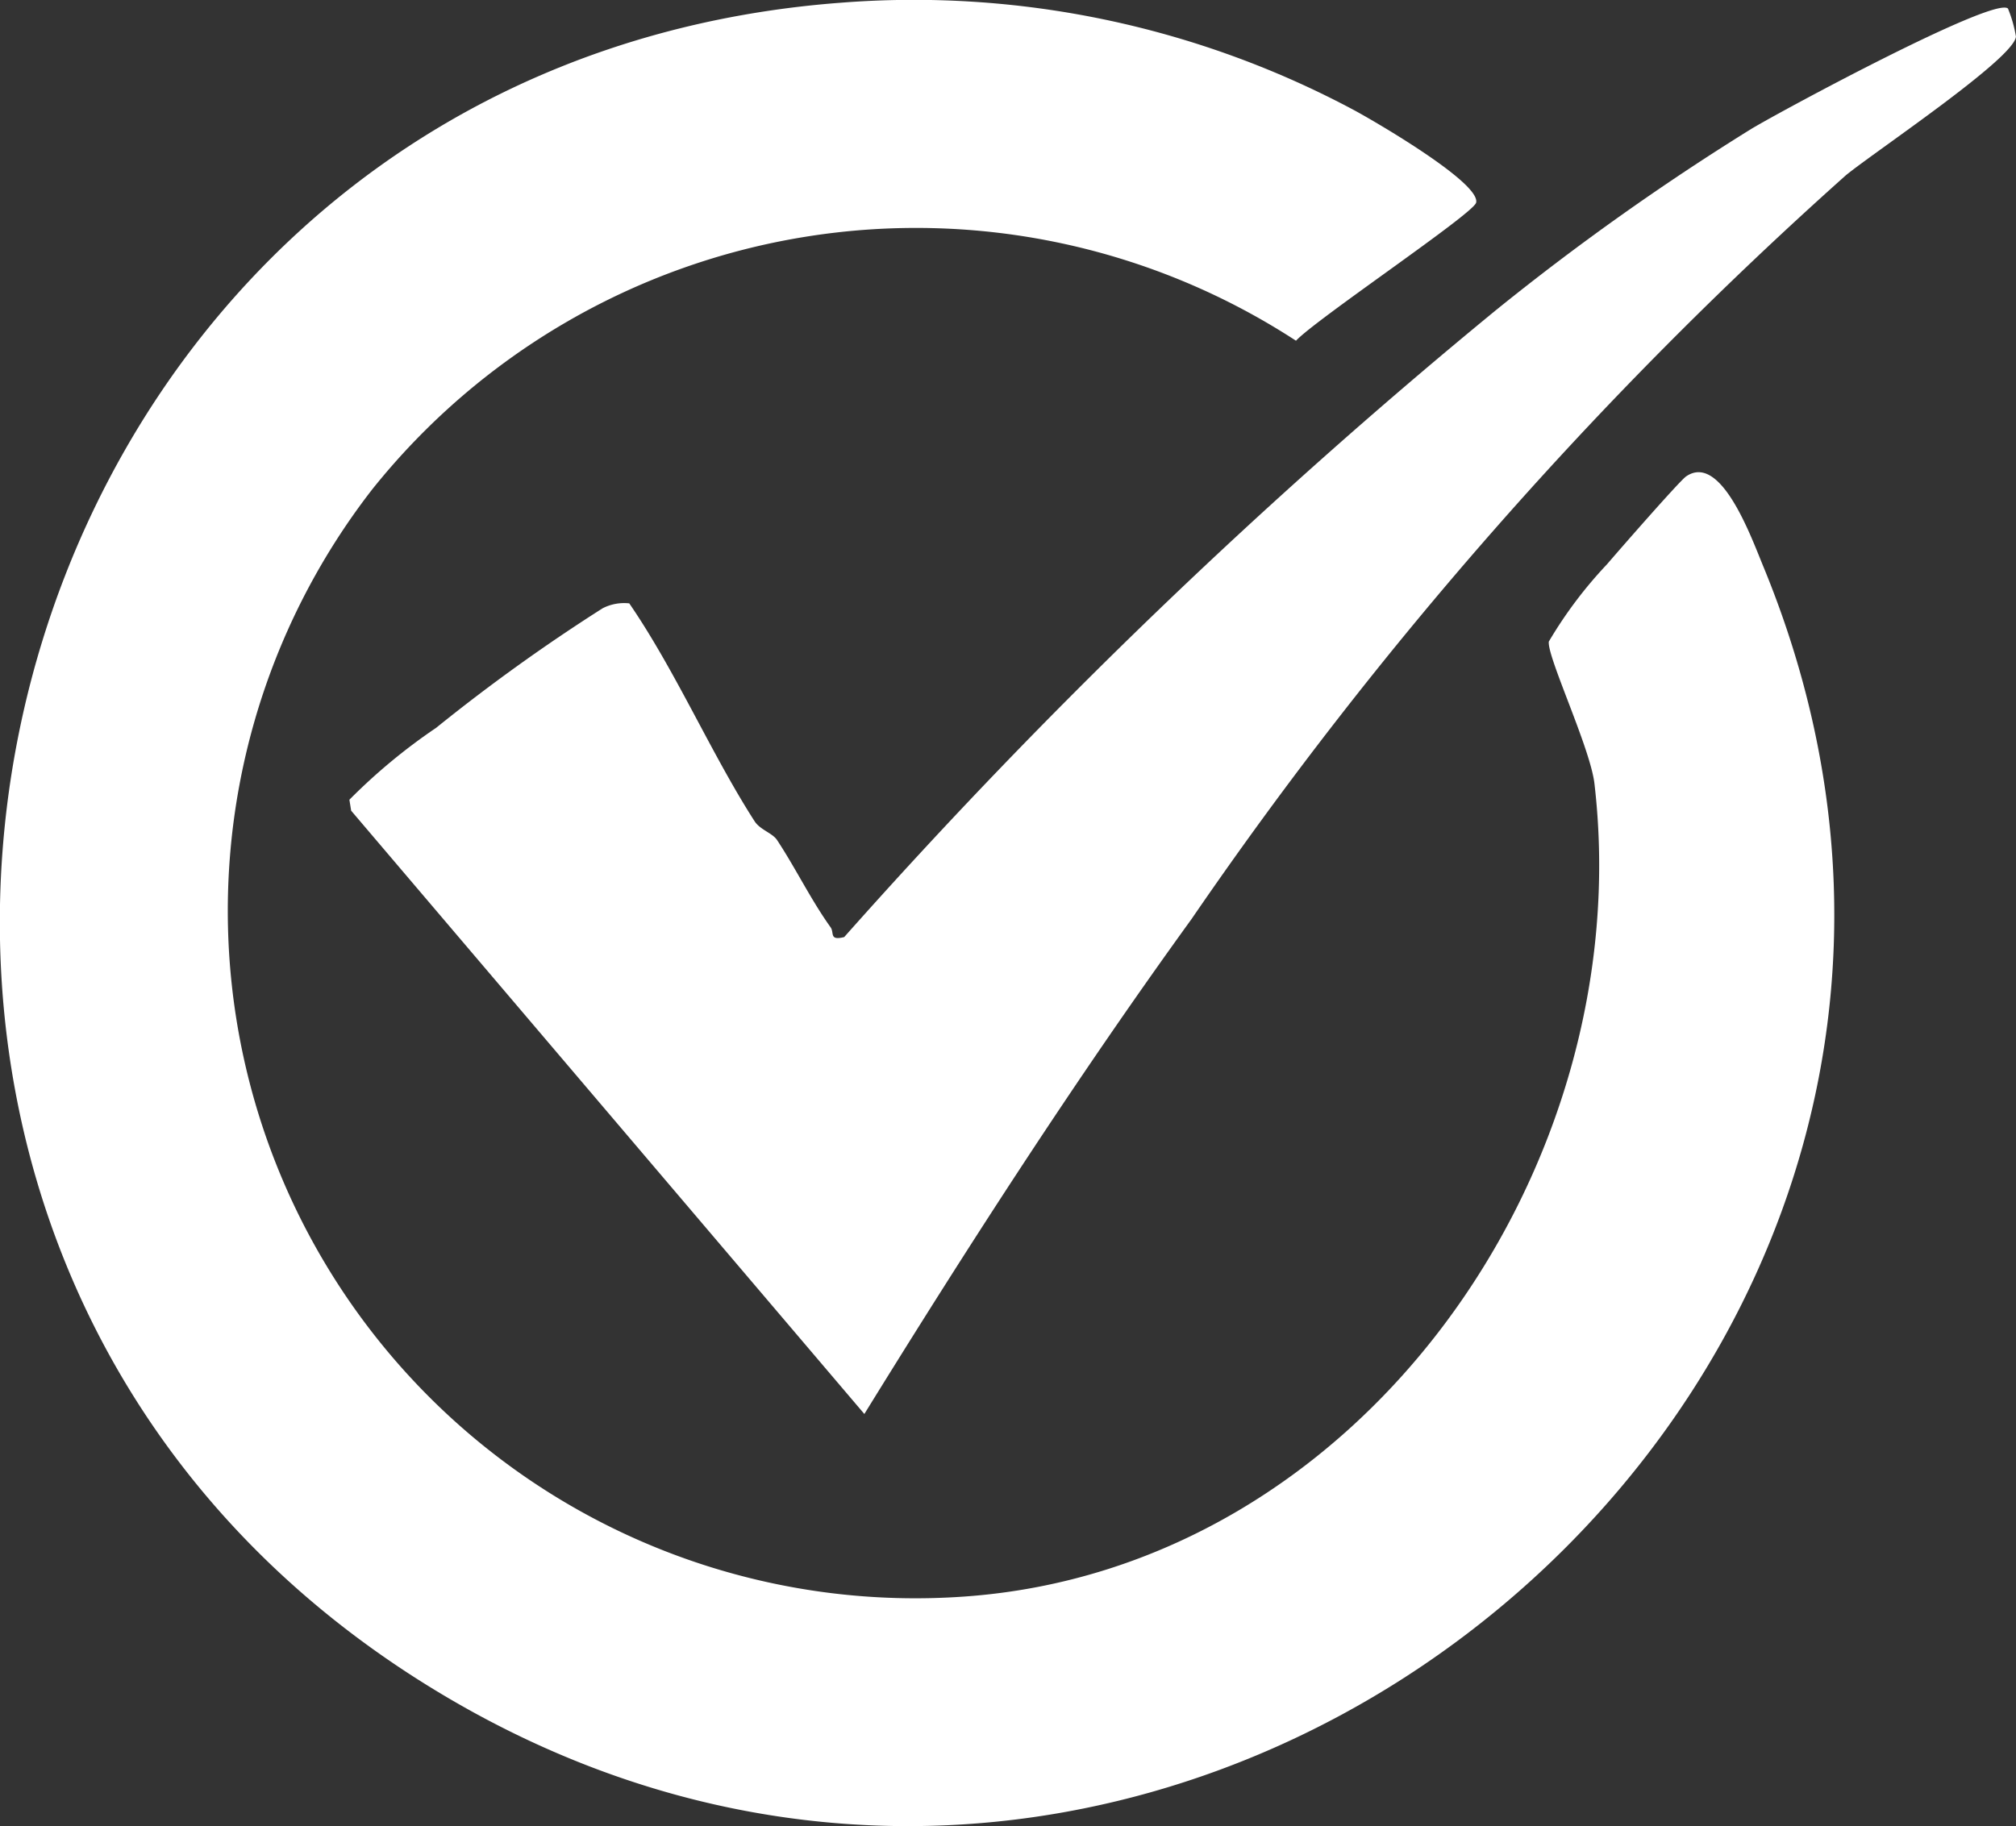
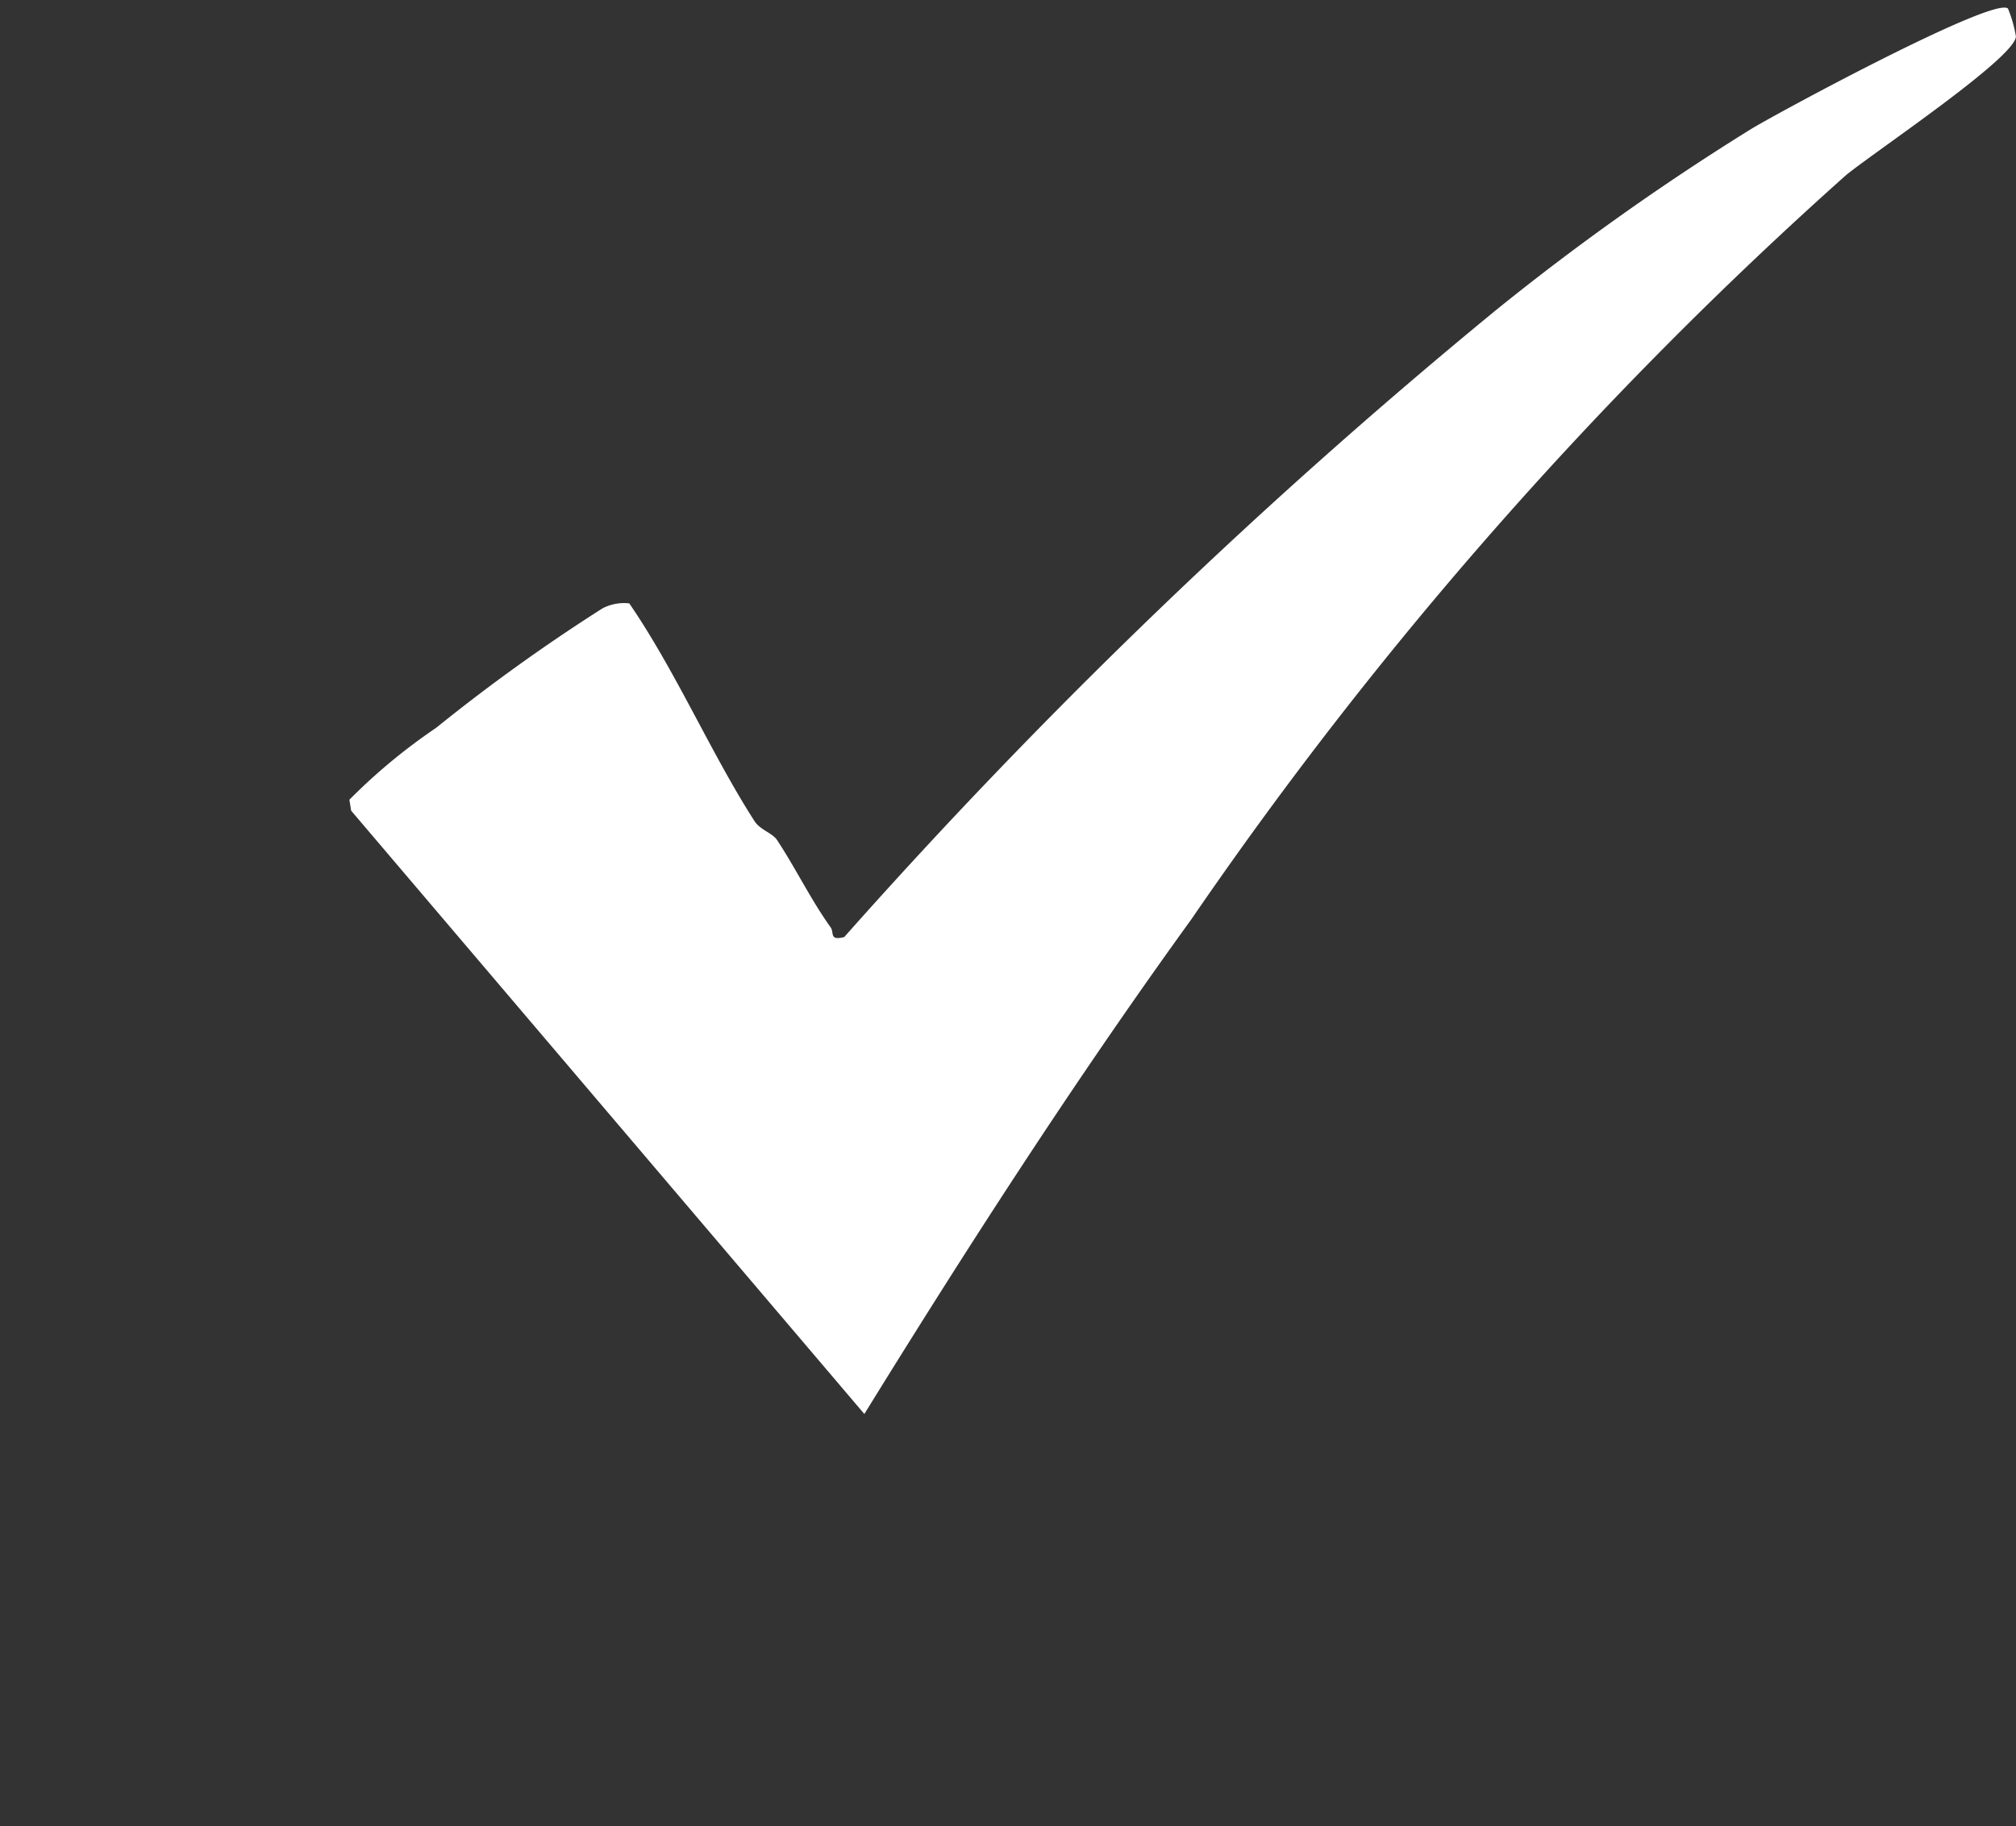
<svg xmlns="http://www.w3.org/2000/svg" width="29.612" height="26.83" viewBox="0 0 29.612 26.83">
  <rect x="0" y="0" width="29.612" height="26.83" fill="#333333" stroke="none" />
  <g id="Group_524" data-name="Group 524" transform="translate(0 0)">
-     <path id="Path_285" data-name="Path 285" d="M400.647,82.194a13.711,13.711,0,0,1,7.569,1.579c.291.157,1.86,1.067,1.788,1.357-.04.162-2.349,1.71-2.646,2.028a10.226,10.226,0,0,0-13.567,2.182,10.1,10.1,0,0,0,8.686,16.27c5.831-.405,9.924-6.3,9.265-11.945-.061-.525-.7-1.87-.67-2.087a6.346,6.346,0,0,1,.855-1.136c.164-.192,1.063-1.222,1.161-1.29.513-.354.959.9,1.137,1.329,4.871,11.833-8.349,23.055-19.309,16.625-11.283-6.62-7.252-23.908,5.729-24.912" transform="translate(-388.322 -82.152)" fill="#fff" />
    <path id="Path_286" data-name="Path 286" d="M456.678,83.159a1.885,1.885,0,0,1,.116.409c-.021.321-2.088,1.7-2.5,2.04a60.408,60.408,0,0,0-9.609,10.926c-1.7,2.349-3.285,4.808-4.806,7.272l-7.538-8.864-.026-.161a8.478,8.478,0,0,1,1.275-1.057,26.7,26.7,0,0,1,2.445-1.756.69.69,0,0,1,.391-.072c.68.99,1.205,2.212,1.84,3.2.083.129.263.173.332.279.274.416.494.873.785,1.28.058.081-.025.2.2.144a84.245,84.245,0,0,1,9.574-9.212,36.838,36.838,0,0,1,3.753-2.664c.453-.272,3.538-1.933,3.764-1.769" transform="translate(-427.183 -83.031)" fill="#fff" />
  </g>
</svg>